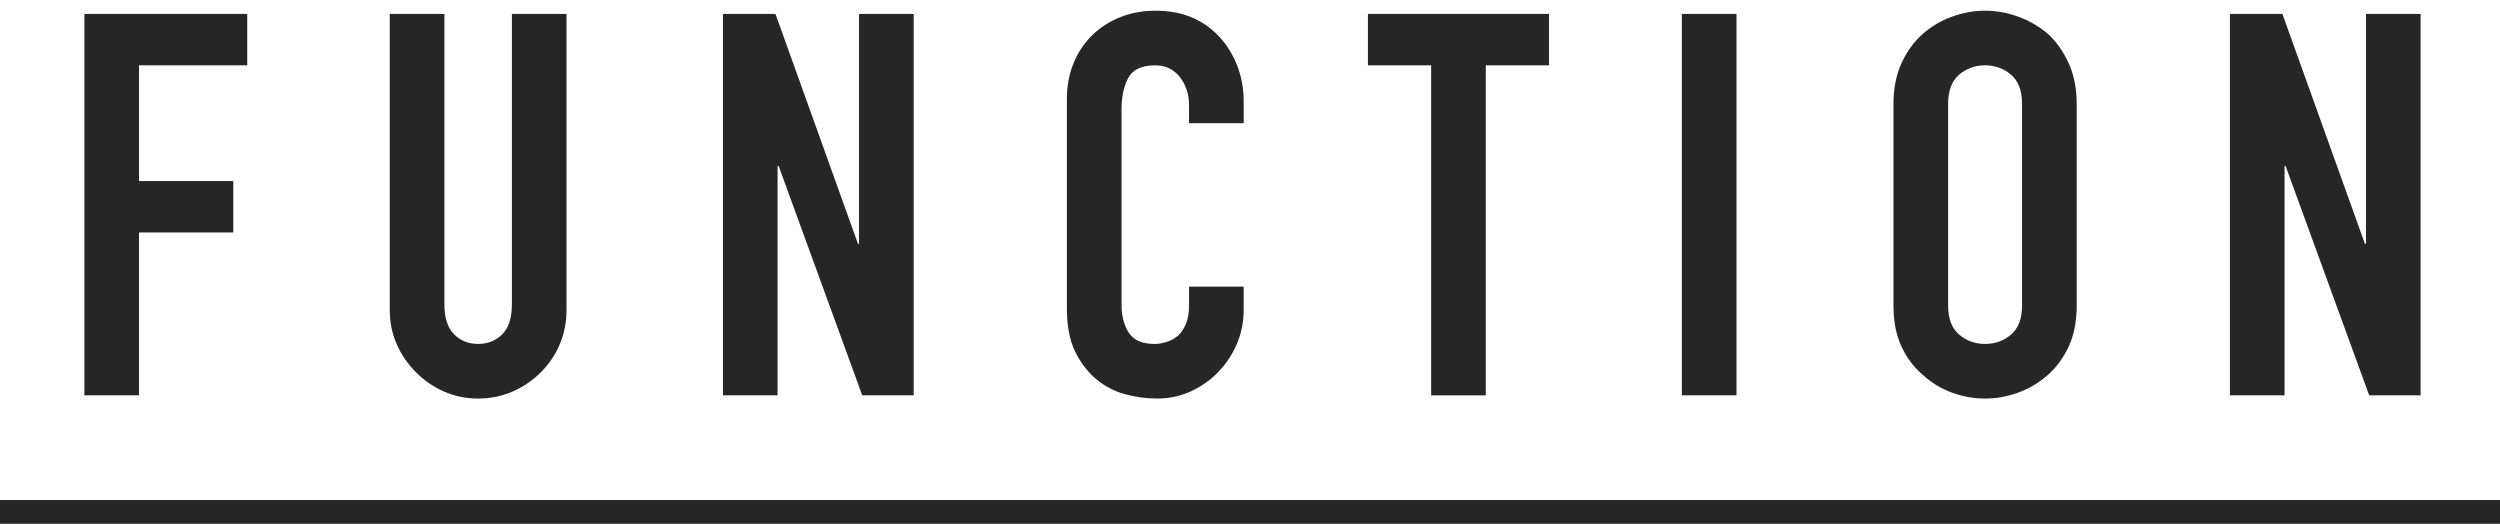
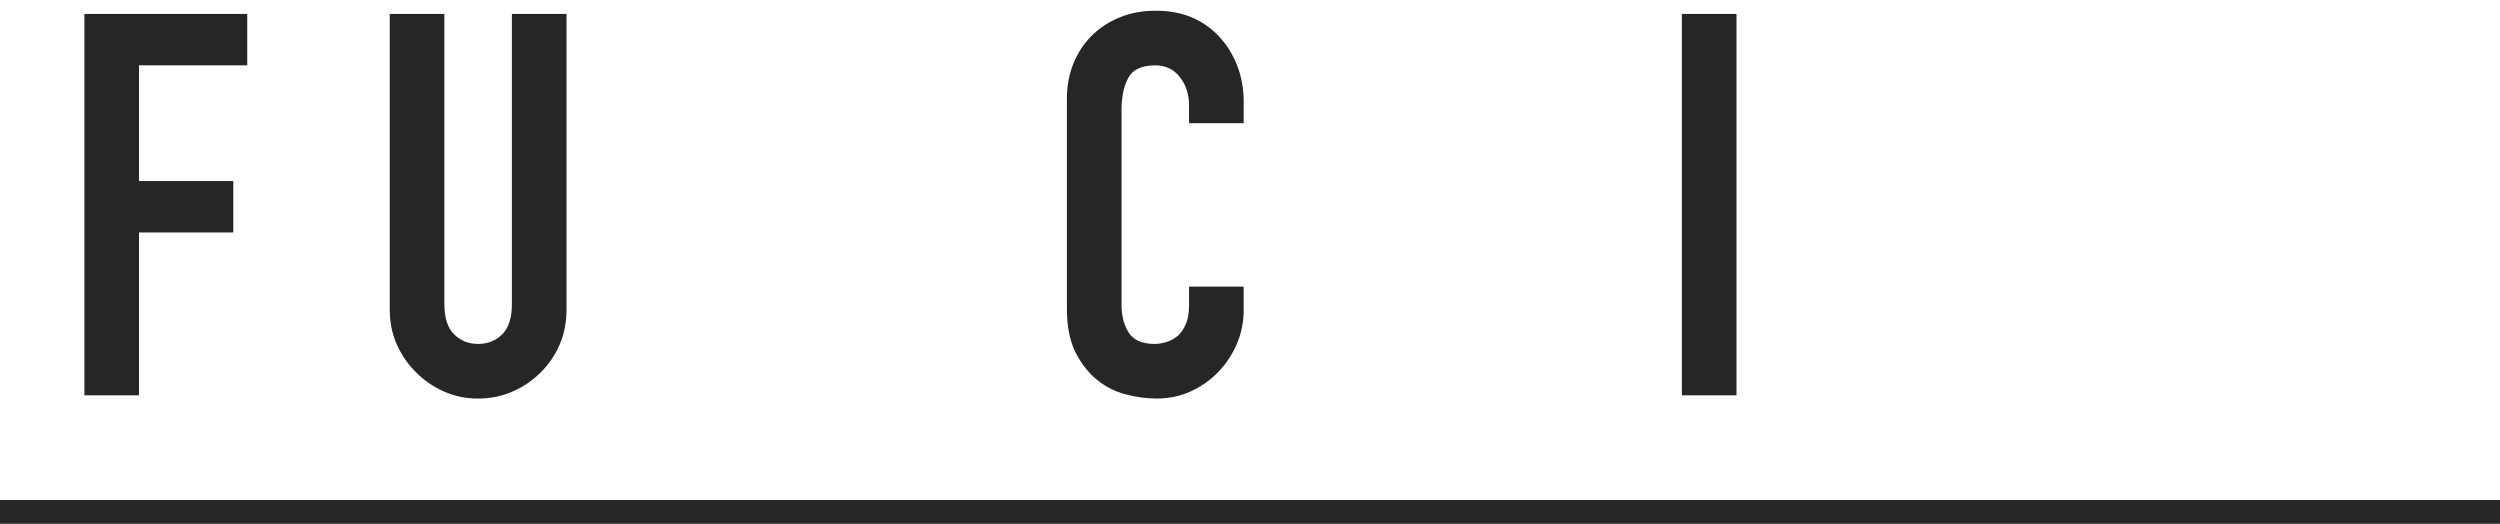
<svg xmlns="http://www.w3.org/2000/svg" version="1.1" id="レイヤー_1" x="0px" y="0px" viewBox="0 0 210 44" style="enable-background:new 0 0 210 44;" xml:space="preserve">
  <g>
    <rect y="42" style="fill:#262626;" width="210" height="2" />
    <g>
      <path style="fill:#262626;" d="M7.088,33.209V1.169h13.68v4.32h-9.09v9.72h7.92v4.32h-7.92v13.68H7.088z" />
      <path style="fill:#262626;" d="M47.588,1.169v24.84c0,1.051-0.188,2.018-0.562,2.903c-0.375,0.885-0.908,1.672-1.598,2.362    c-0.69,0.69-1.484,1.23-2.385,1.62s-1.86,0.585-2.88,0.585c-1.021,0-1.974-0.195-2.857-0.585c-0.886-0.39-1.673-0.93-2.362-1.62    c-0.691-0.69-1.23-1.477-1.62-2.362c-0.391-0.885-0.585-1.852-0.585-2.903V1.169h4.59v24.39c0,1.14,0.27,1.98,0.81,2.52    s1.215,0.81,2.025,0.81c0.81,0,1.484-0.27,2.024-0.81s0.811-1.38,0.811-2.52V1.169H47.588z" />
-       <path style="fill:#262626;" d="M60.728,33.209V1.169h4.41l6.93,19.305h0.091V1.169h4.59v32.04h-4.32l-7.02-19.26h-0.091v19.26H60.728z" />
      <path style="fill:#262626;" d="M104.468,24.074v1.98c0,0.99-0.188,1.928-0.562,2.812c-0.376,0.885-0.894,1.672-1.553,2.362    c-0.66,0.69-1.434,1.237-2.317,1.643c-0.886,0.405-1.838,0.607-2.857,0.607c-0.871,0-1.756-0.12-2.655-0.36    c-0.9-0.24-1.71-0.66-2.43-1.26c-0.721-0.6-1.313-1.373-1.778-2.317s-0.697-2.152-0.697-3.623V8.279c0-1.05,0.18-2.025,0.54-2.925    s0.87-1.68,1.53-2.34c0.659-0.66,1.447-1.177,2.362-1.553c0.915-0.375,1.928-0.562,3.037-0.562c2.16,0,3.915,0.705,5.266,2.115    c0.659,0.69,1.177,1.507,1.553,2.452c0.374,0.945,0.562,1.973,0.562,3.083v1.8h-4.591v-1.53c0-0.9-0.255-1.68-0.765-2.34    c-0.511-0.66-1.2-0.99-2.07-0.99c-1.141,0-1.897,0.353-2.272,1.058c-0.375,0.706-0.562,1.598-0.562,2.678v16.38    c0,0.93,0.203,1.71,0.607,2.34c0.405,0.63,1.133,0.945,2.183,0.945c0.3,0,0.622-0.052,0.968-0.158    c0.345-0.104,0.667-0.277,0.968-0.518c0.27-0.24,0.495-0.569,0.675-0.99c0.18-0.42,0.27-0.945,0.27-1.575v-1.575H104.468z" />
-       <path style="fill:#262626;" d="M120.217,33.209V5.489h-5.31v-4.32h15.21v4.32h-5.311v27.72H120.217z" />
      <path style="fill:#262626;" d="M141.276,33.209V1.169h4.59v32.04H141.276z" />
-       <path style="fill:#262626;" d="M159.051,8.729c0-1.29,0.226-2.43,0.676-3.42c0.449-0.99,1.05-1.815,1.8-2.475    c0.72-0.63,1.537-1.109,2.452-1.44c0.915-0.33,1.837-0.495,2.768-0.495c0.93,0,1.853,0.166,2.768,0.495    c0.915,0.331,1.747,0.81,2.497,1.44c0.721,0.66,1.306,1.485,1.756,2.475c0.449,0.99,0.675,2.13,0.675,3.42v16.92    c0,1.35-0.226,2.505-0.675,3.465c-0.45,0.96-1.035,1.755-1.756,2.385c-0.75,0.66-1.582,1.155-2.497,1.485    c-0.915,0.33-1.838,0.495-2.768,0.495c-0.931,0-1.853-0.165-2.768-0.495c-0.915-0.33-1.732-0.825-2.452-1.485    c-0.75-0.63-1.351-1.425-1.8-2.385c-0.45-0.959-0.676-2.115-0.676-3.465V8.729z M163.642,25.649c0,1.11,0.307,1.928,0.922,2.453    c0.614,0.525,1.343,0.788,2.183,0.788s1.567-0.262,2.183-0.788c0.614-0.524,0.923-1.342,0.923-2.453V8.729    c0-1.109-0.309-1.927-0.923-2.453c-0.615-0.524-1.343-0.788-2.183-0.788s-1.568,0.263-2.183,0.788    c-0.615,0.525-0.922,1.343-0.922,2.453V25.649z" />
-       <path style="fill:#262626;" d="M187.312,33.209V1.169h4.409l6.931,19.305h0.09V1.169h4.59v32.04h-4.32l-7.02-19.26h-0.09v19.26H187.312z" />
    </g>
  </g>
  <g>
</g>
  <g>
</g>
  <g>
</g>
  <g>
</g>
  <g>
</g>
  <g>
</g>
  <g>
</g>
  <g>
</g>
  <g>
</g>
  <g>
</g>
  <g>
</g>
  <g>
</g>
  <g>
</g>
  <g>
</g>
  <g>
</g>
</svg>